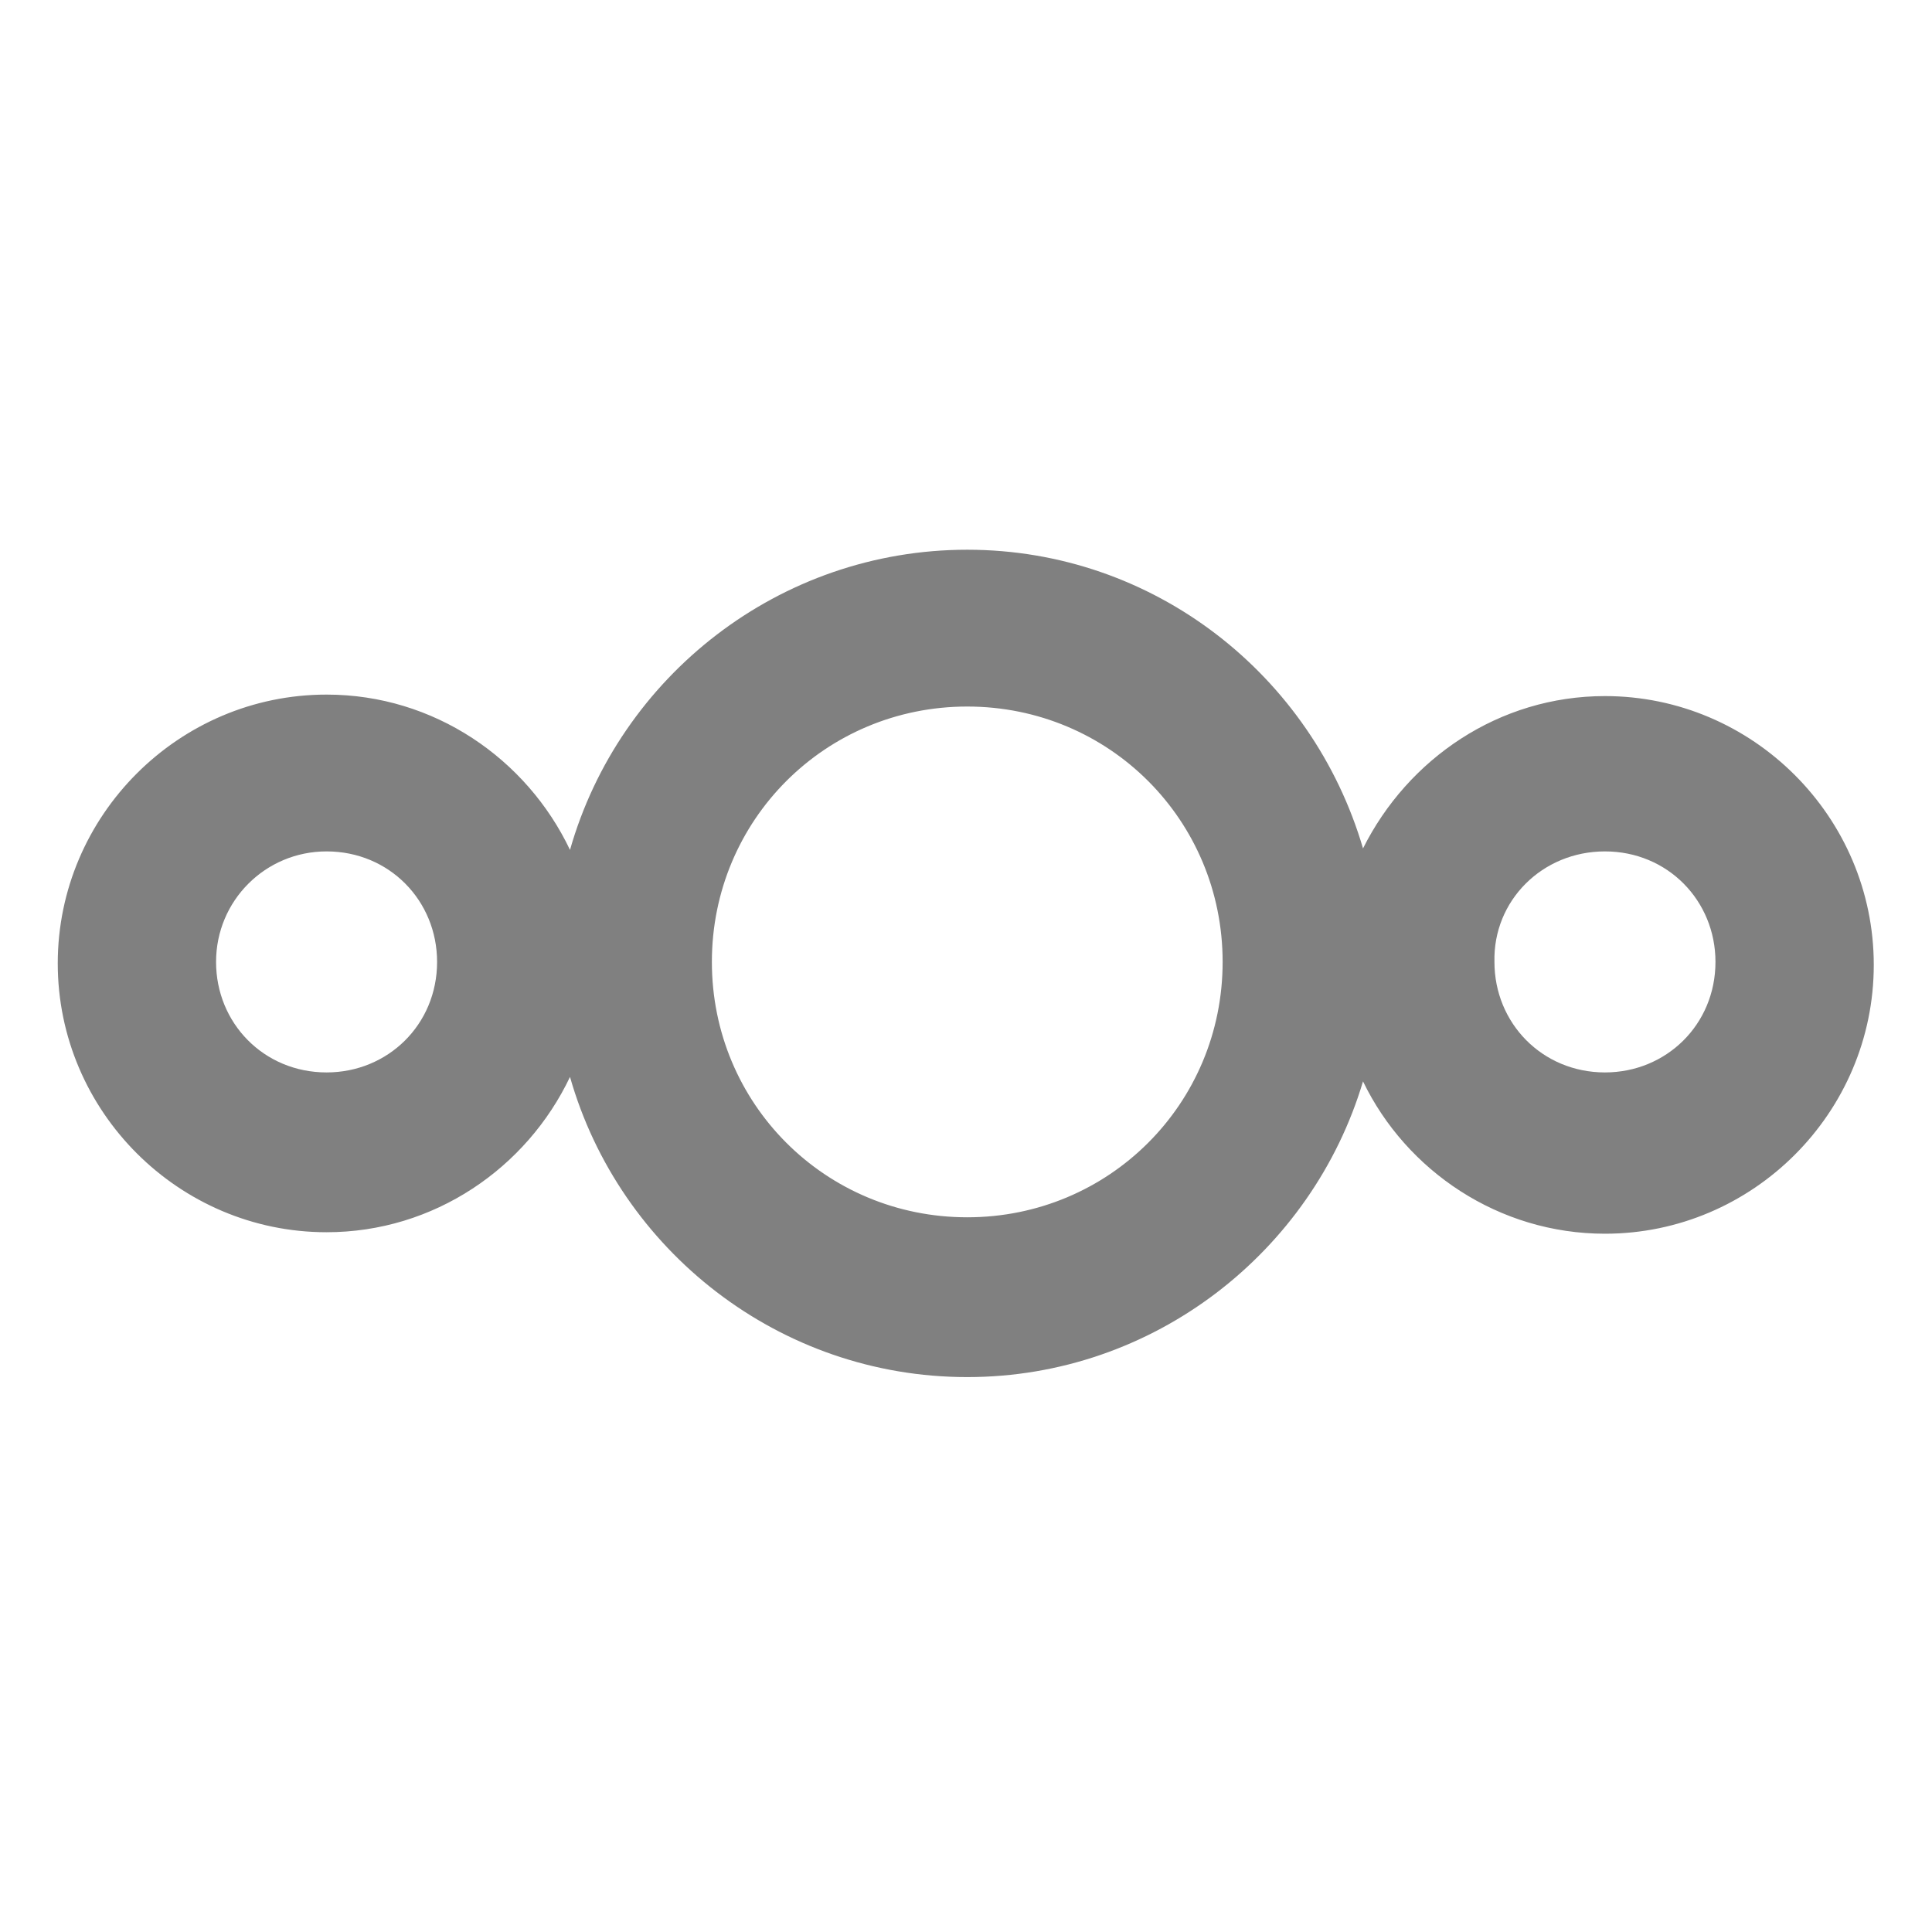
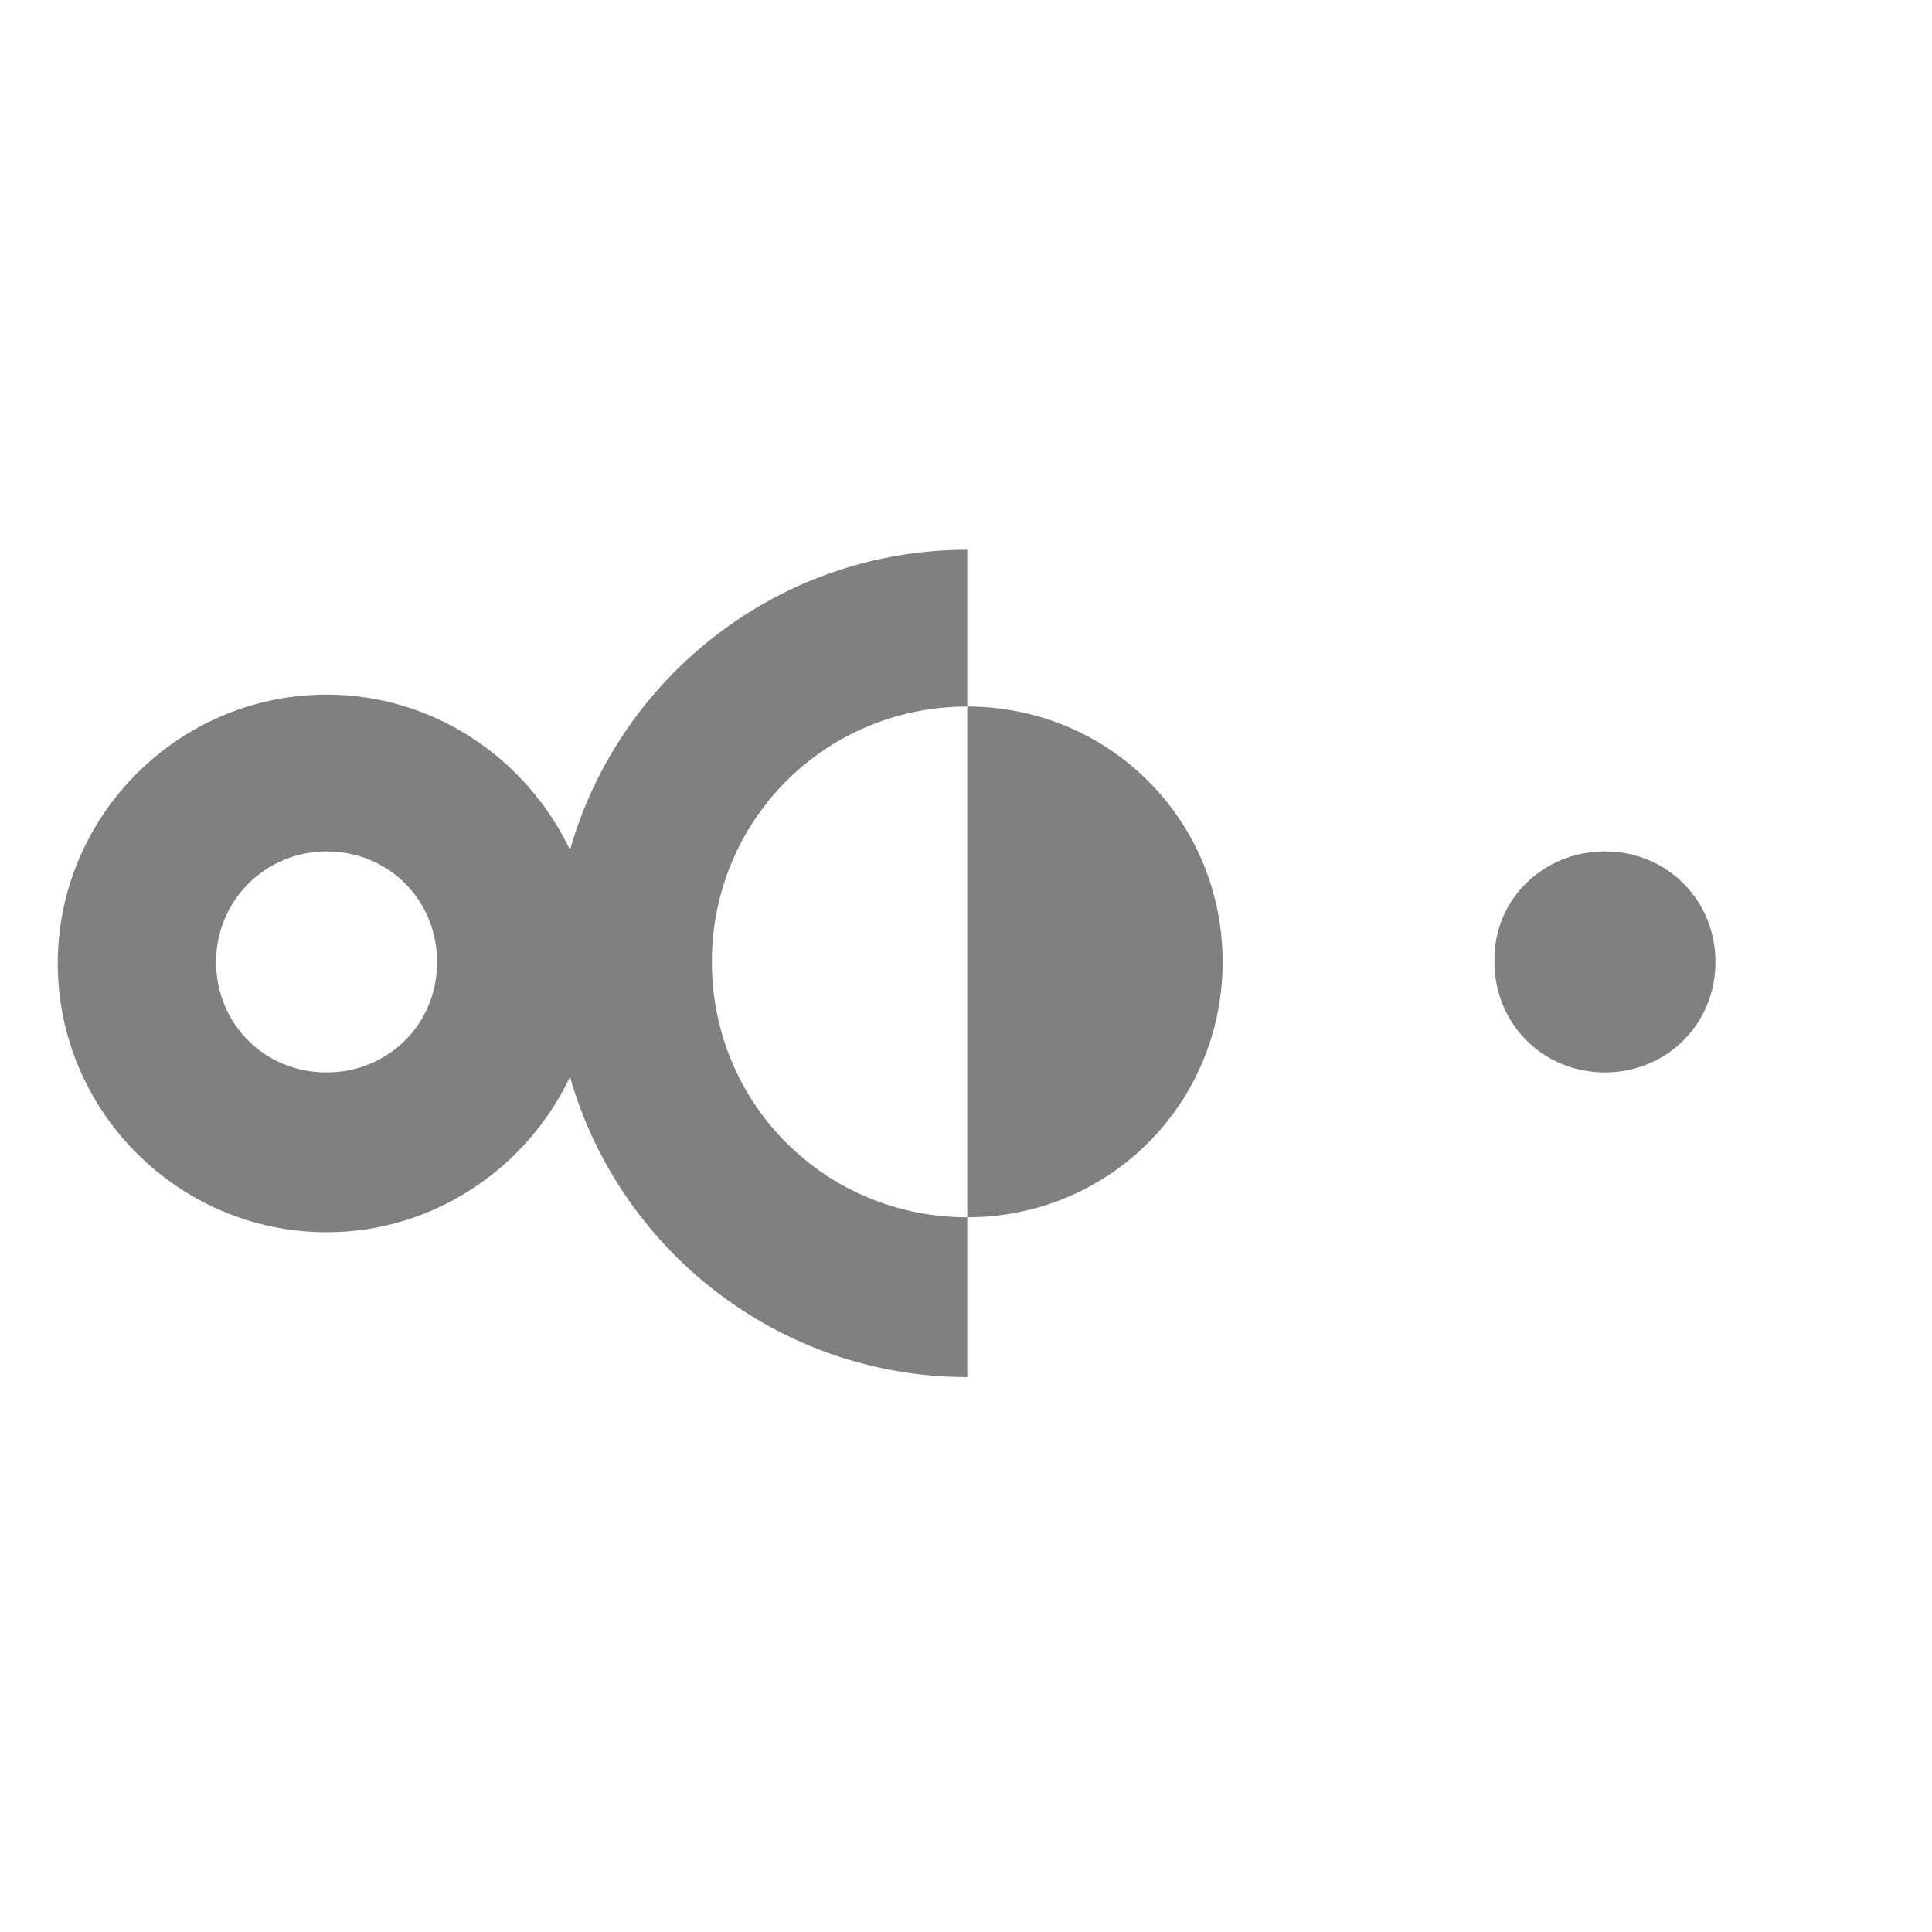
<svg xmlns="http://www.w3.org/2000/svg" xmlns:ns1="http://www.inkscape.org/namespaces/inkscape" xmlns:ns2="http://sodipodi.sourceforge.net/DTD/sodipodi-0.dtd" width="210mm" height="210mm" viewBox="0 0 210 210" version="1.1" id="svg5" ns1:version="1.1.2 (0a00cf5339, 2022-02-04)" ns2:docname="icon-nextcloud-grey.svg" ns1:export-filename="/home/david/Downloads/nextcloud.png" ns1:export-xdpi="9.6761904" ns1:export-ydpi="9.6761904">
  <ns2:namedview id="namedview7" pagecolor="#ffffff" bordercolor="#666666" borderopacity="1.0" ns1:pageshadow="2" ns1:pageopacity="0.0" ns1:pagecheckerboard="0" ns1:document-units="mm" showgrid="false" ns1:zoom="0.53387993" ns1:cx="827.90151" ns1:cy="628.41845" ns1:window-width="1717" ns1:window-height="969" ns1:window-x="605" ns1:window-y="284" ns1:window-maximized="0" ns1:current-layer="g835" showguides="false" />
  <defs id="defs2" />
  <g ns1:label="Layer 1" ns1:groupmode="layer" id="layer1">
    <g id="g835" transform="matrix(0.265,0,0,0.265,50.943,107.429)" style="fill:#1a1a1a">
-       <path id="path1052" class="st0" d="m 204.503,-179.909 c -77.183,0 -142.728,52.068 -162.942,123.126 -17.764,-37.366 -55.743,-63.707 -99.848,-63.707 -60.644,0 -110.262,49.618 -110.262,110.262 0,60.644 49.618,110.262 110.262,110.262 44.105,0 82.084,-26.34 99.848,-63.707 C 61.775,107.384 127.32,159.452 204.503,159.452 c 76.571,0 141.503,-51.455 162.33,-121.288 17.764,36.754 55.743,62.482 99.236,62.482 60.644,0 110.262,-49.618 110.262,-110.262 0,-60.644 -49.618,-110.262 -110.262,-110.262 -43.492,0 -80.859,25.728 -99.236,62.482 -20.827,-71.058 -85.759,-122.513 -162.33,-122.513 z m 0,64.319 c 58.194,0 104.749,46.555 104.749,104.749 0,58.194 -46.555,104.749 -104.749,104.749 -58.194,0 -104.749,-46.555 -104.749,-104.749 0,-58.194 46.555,-104.749 104.749,-104.749 z m -262.79,59.419 c 25.728,0 45.33,20.215 45.33,45.33 0,25.728 -20.215,45.33 -45.33,45.33 -25.728,0 -45.33,-20.215 -45.33,-45.33 0,-25.115 20.215,-45.33 45.33,-45.33 z m 524.356,0 c 25.728,0 45.33,20.215 45.33,45.33 0,25.728 -20.215,45.33 -45.33,45.33 -25.728,0 -45.33,-20.215 -45.33,-45.33 -0.613,-25.115 19.602,-45.33 45.33,-45.33 z" style="fill:#808080;fill-opacity:1;stroke:none;stroke-width:6.126;stroke-opacity:1" ns1:export-filename="/home/david/Downloads/nextcloud.png" ns1:export-xdpi="4.8380952" ns1:export-ydpi="4.8380952" />
+       <path id="path1052" class="st0" d="m 204.503,-179.909 c -77.183,0 -142.728,52.068 -162.942,123.126 -17.764,-37.366 -55.743,-63.707 -99.848,-63.707 -60.644,0 -110.262,49.618 -110.262,110.262 0,60.644 49.618,110.262 110.262,110.262 44.105,0 82.084,-26.34 99.848,-63.707 C 61.775,107.384 127.32,159.452 204.503,159.452 z m 0,64.319 c 58.194,0 104.749,46.555 104.749,104.749 0,58.194 -46.555,104.749 -104.749,104.749 -58.194,0 -104.749,-46.555 -104.749,-104.749 0,-58.194 46.555,-104.749 104.749,-104.749 z m -262.79,59.419 c 25.728,0 45.33,20.215 45.33,45.33 0,25.728 -20.215,45.33 -45.33,45.33 -25.728,0 -45.33,-20.215 -45.33,-45.33 0,-25.115 20.215,-45.33 45.33,-45.33 z m 524.356,0 c 25.728,0 45.33,20.215 45.33,45.33 0,25.728 -20.215,45.33 -45.33,45.33 -25.728,0 -45.33,-20.215 -45.33,-45.33 -0.613,-25.115 19.602,-45.33 45.33,-45.33 z" style="fill:#808080;fill-opacity:1;stroke:none;stroke-width:6.126;stroke-opacity:1" ns1:export-filename="/home/david/Downloads/nextcloud.png" ns1:export-xdpi="4.8380952" ns1:export-ydpi="4.8380952" />
    </g>
  </g>
  <style type="text/css" id="style831">
	.st0{fill:#FFFFFF;}
</style>
</svg>